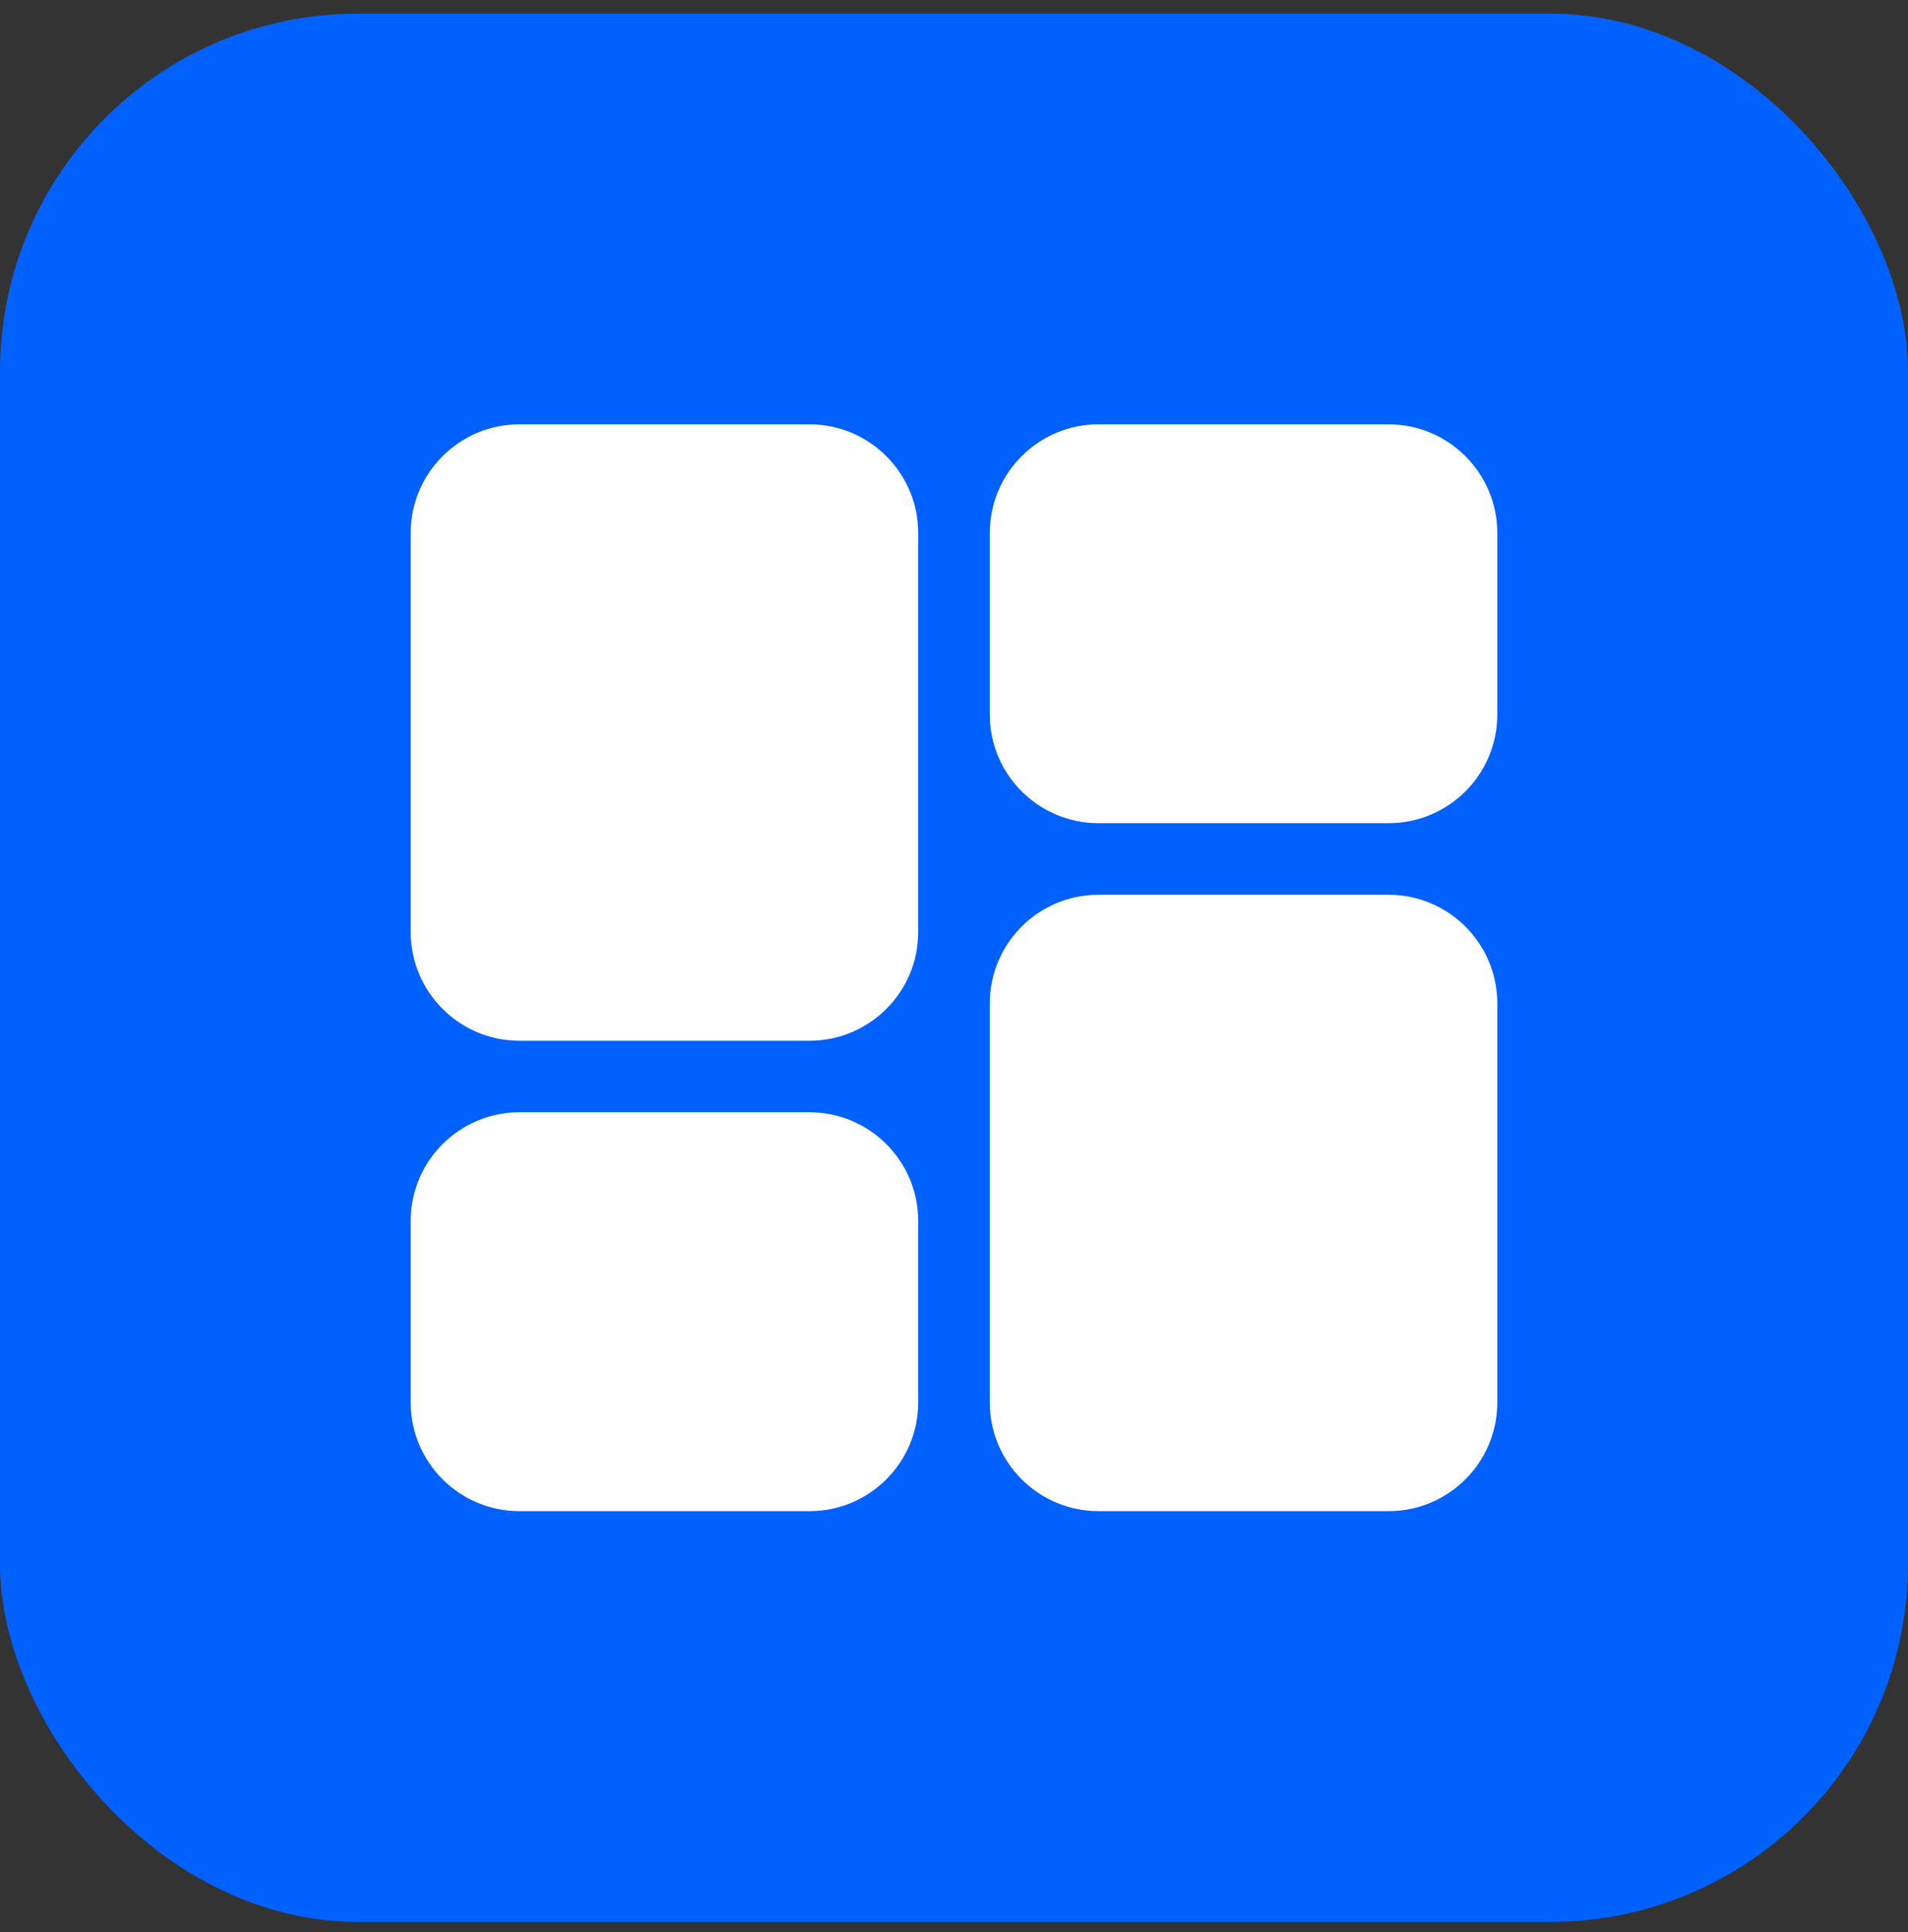
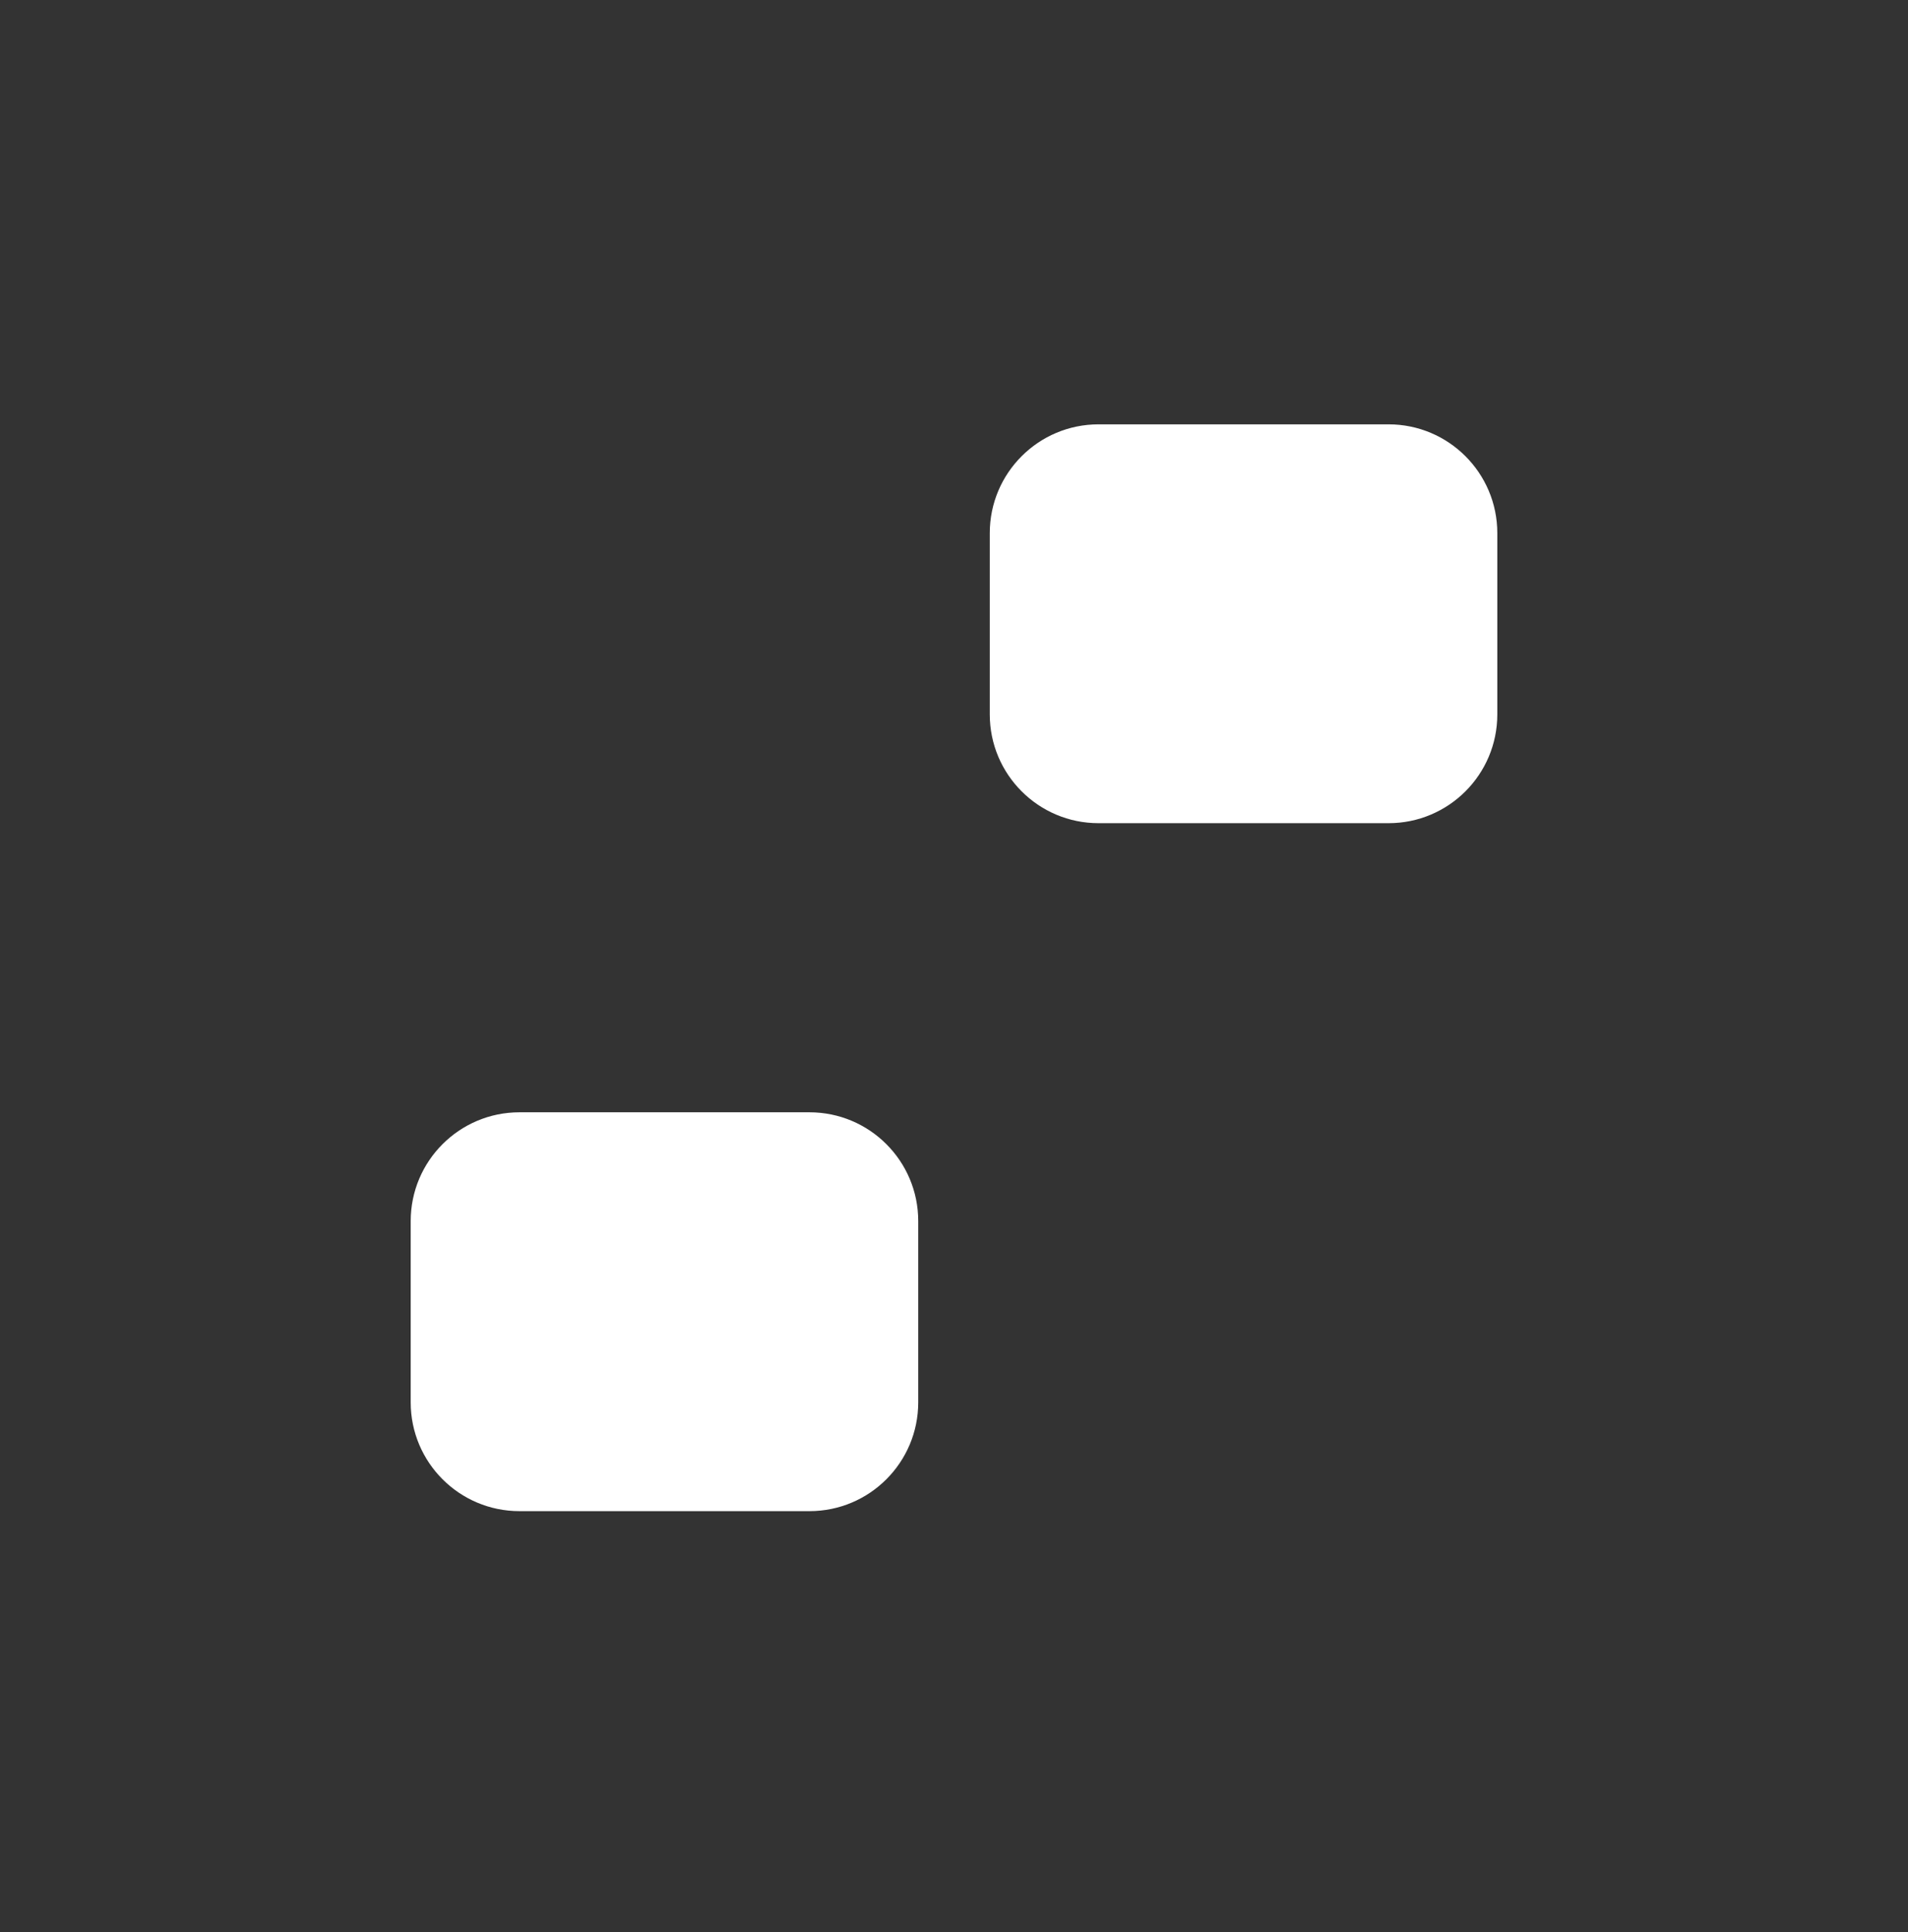
<svg xmlns="http://www.w3.org/2000/svg" width="80" height="81" viewBox="0 0 80 81" fill="none">
  <rect x="0" y="0" width="80" height="81" fill="#333333" stroke="none" />
-   <rect y="0.569" width="80" height="80" rx="15" fill="#0061FE" />
-   <path fill-rule="evenodd" clip-rule="evenodd" d="M21.78 17.789C19.262 17.789 17.22 19.831 17.22 22.349V39.069C17.22 41.587 19.262 43.629 21.78 43.629H33.94C36.458 43.629 38.5 41.587 38.5 39.069V22.349C38.5 19.831 36.458 17.789 33.94 17.789L21.78 17.789Z" fill="white" />
-   <path fill-rule="evenodd" clip-rule="evenodd" d="M46.06 63.349C43.542 63.349 41.5 61.308 41.5 58.789V42.069C41.5 39.551 43.542 37.509 46.06 37.509H58.22C60.738 37.509 62.78 39.551 62.78 42.069V58.789C62.78 61.308 60.738 63.349 58.22 63.349H46.06Z" fill="white" />
  <path fill-rule="evenodd" clip-rule="evenodd" d="M17.22 51.189C17.22 48.67 19.262 46.629 21.78 46.629H33.94C36.458 46.629 38.5 48.67 38.5 51.189V58.789C38.5 61.307 36.458 63.349 33.94 63.349H21.78C19.262 63.349 17.22 61.307 17.22 58.789V51.189Z" fill="white" />
  <path fill-rule="evenodd" clip-rule="evenodd" d="M46.06 34.509C43.542 34.509 41.5 32.468 41.5 29.949V22.349C41.5 19.831 43.542 17.789 46.06 17.789H58.22C60.738 17.789 62.78 19.831 62.78 22.349V29.949C62.78 32.468 60.738 34.509 58.22 34.509H46.06Z" fill="white" />
</svg>